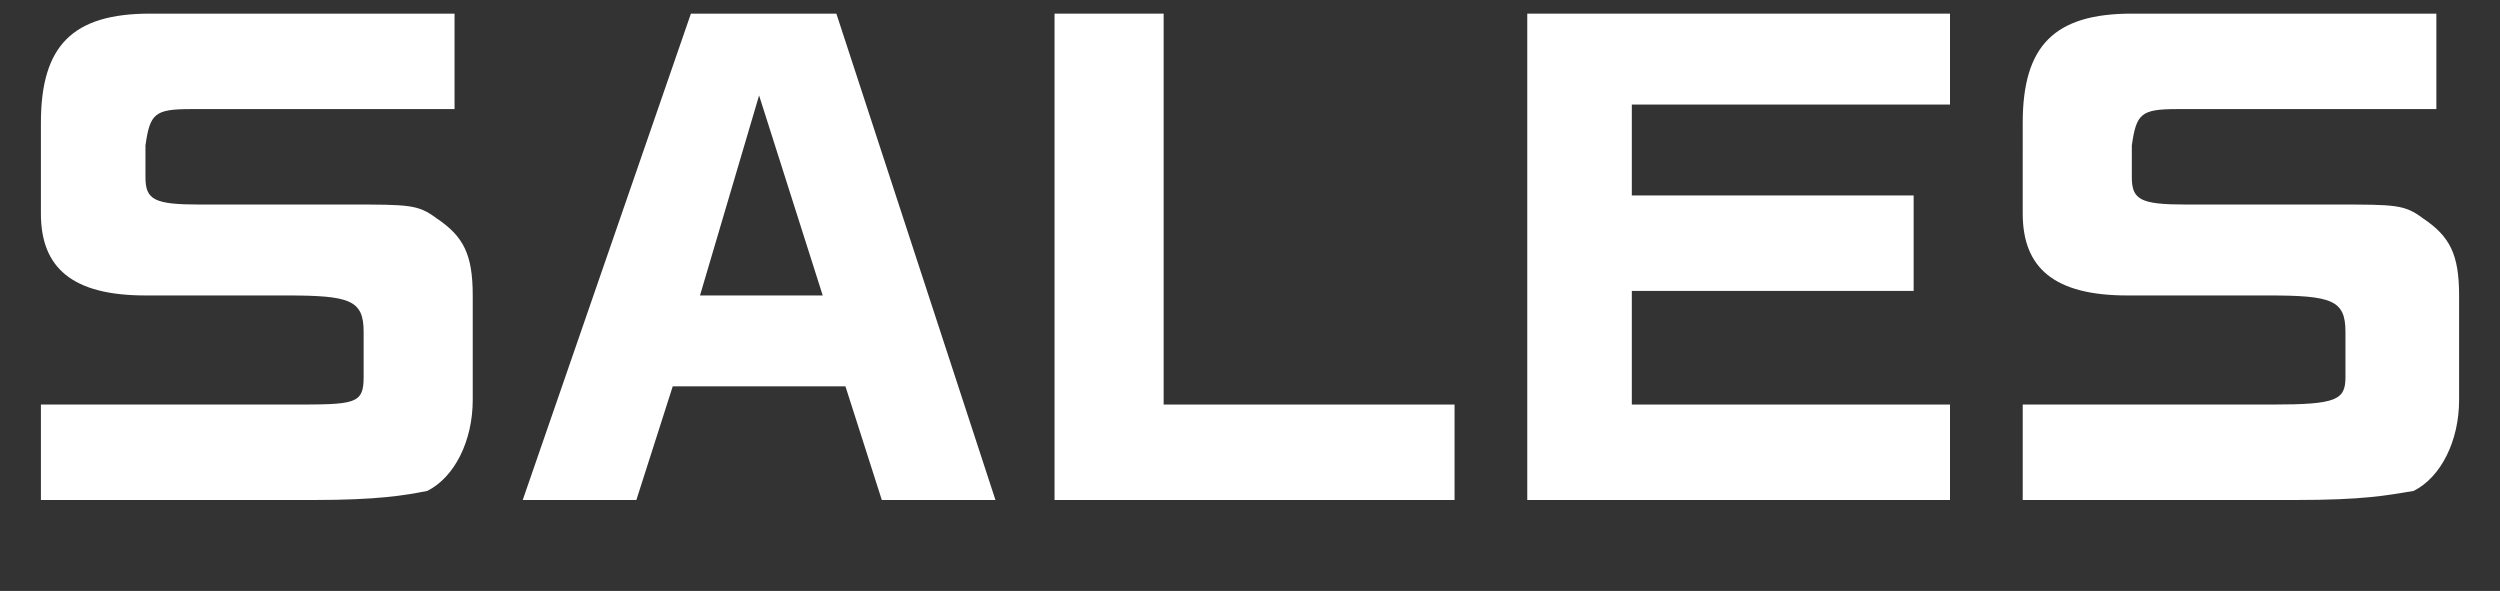
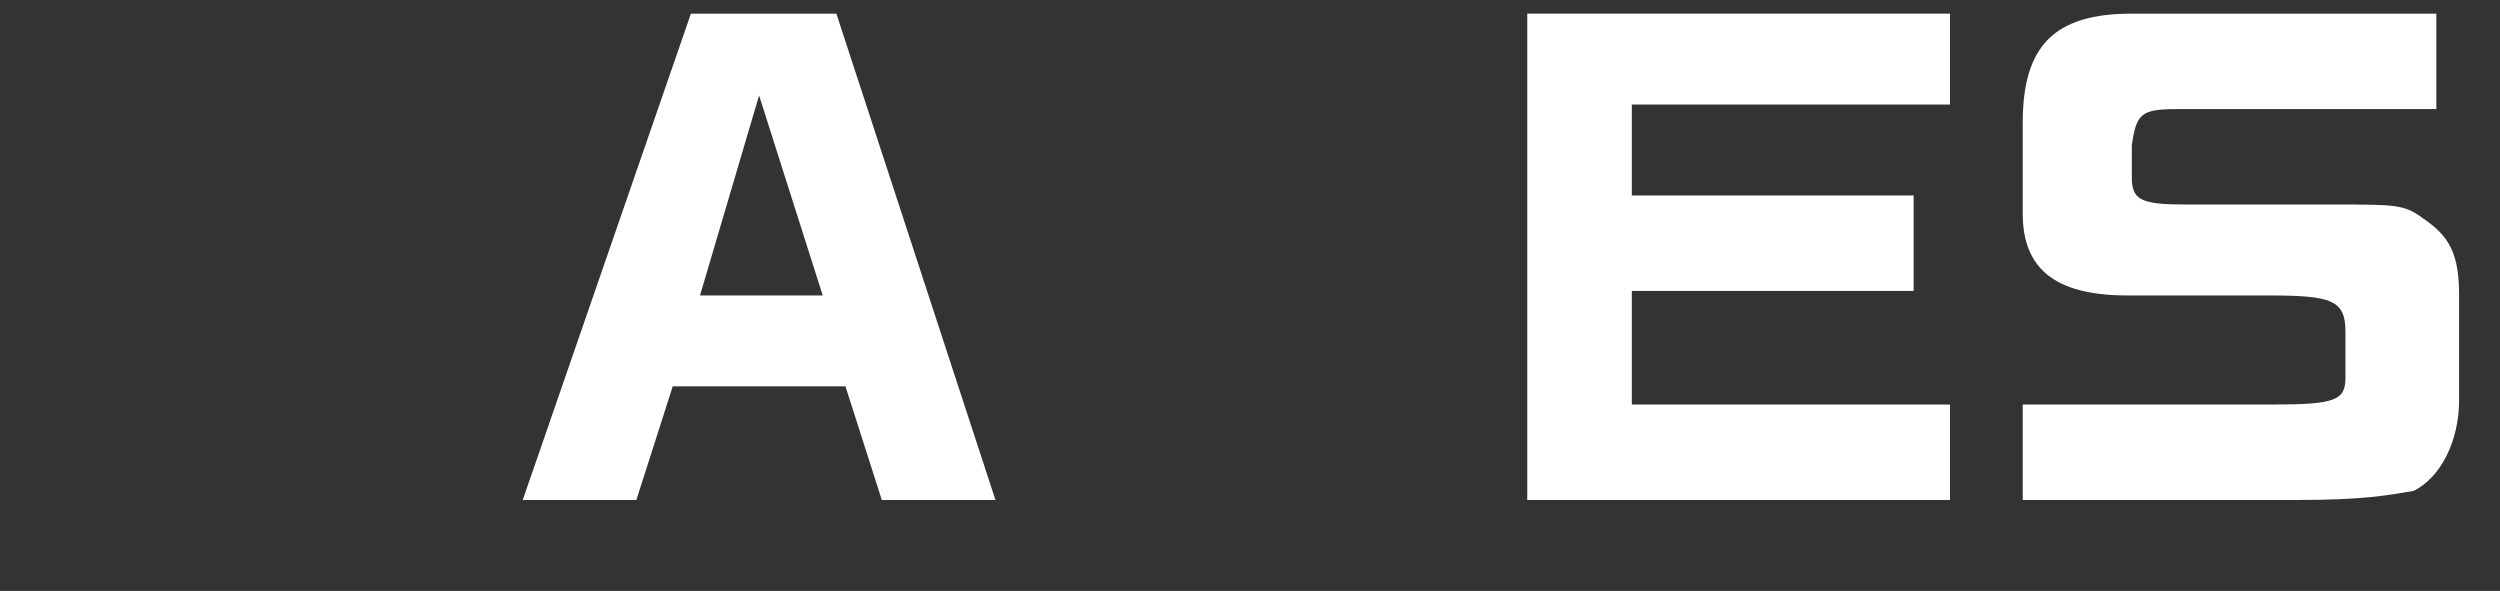
<svg xmlns="http://www.w3.org/2000/svg" version="1.1" id="レイヤー_1" x="0px" y="0px" viewBox="0 0 55 13" style="enable-background:new 0 0 55 13;" xml:space="preserve">
  <rect x="0" y="0" width="55" height="13" fill="#333333" stroke="none" />
  <style type="text/css">
	.st0{enable-background:new    ;}
	.st1{fill:#FFFFFF;}
</style>
  <g class="st0">
-     <path class="st1" d="M9.9,2.4H4.2c-0.8,0-0.9,0.1-1,0.8v0.7c0,0.5,0.2,0.6,1.2,0.6h3.3c1.3,0,1.5,0,1.9,0.3   c0.6,0.4,0.8,0.8,0.8,1.7v2.3c0,0.9-0.4,1.7-1,2C8.9,10.9,8.3,11,6.9,11h-6V8.9h5.5C7.8,8.9,8,8.9,8,8.3v-1c0-0.7-0.3-0.8-1.7-0.8   H3.2c-1.6,0-2.3-0.6-2.3-1.8V2.7c0-1.7,0.7-2.4,2.4-2.4h6.7V2.4z" />
-     <path class="st1" d="M15.2,0.3h3.2L21.9,11h-2.5l-0.8-2.5h-3.8L14,11h-2.5L15.2,0.3z M18.1,6.5l-1.4-4.4l-1.3,4.4H18.1z" />
-     <path class="st1" d="M25.6,0.3v8.6H32V11h-8.8V0.3H25.6z" />
+     <path class="st1" d="M15.2,0.3h3.2L21.9,11h-2.5l-0.8-2.5h-3.8L14,11h-2.5L15.2,0.3z M18.1,6.5l-1.4-4.4l-1.3,4.4H18.1" />
    <path class="st1" d="M42.9,0.3v2h-7v2h6.2v2.1h-6.2v2.5h7V11h-9.3V0.3H42.9z" />
    <path class="st1" d="M53.6,2.4h-5.7c-0.8,0-0.9,0.1-1,0.8v0.7c0,0.5,0.2,0.6,1.2,0.6h3.3c1.3,0,1.5,0,1.9,0.3   c0.6,0.4,0.8,0.8,0.8,1.7v2.3c0,0.9-0.4,1.7-1,2C52.5,10.9,52,11,50.5,11h-6V8.9H50c1.4,0,1.6-0.1,1.6-0.6v-1   c0-0.7-0.3-0.8-1.7-0.8h-3.1c-1.6,0-2.3-0.6-2.3-1.8V2.7c0-1.7,0.7-2.4,2.4-2.4h6.7V2.4z" />
  </g>
</svg>